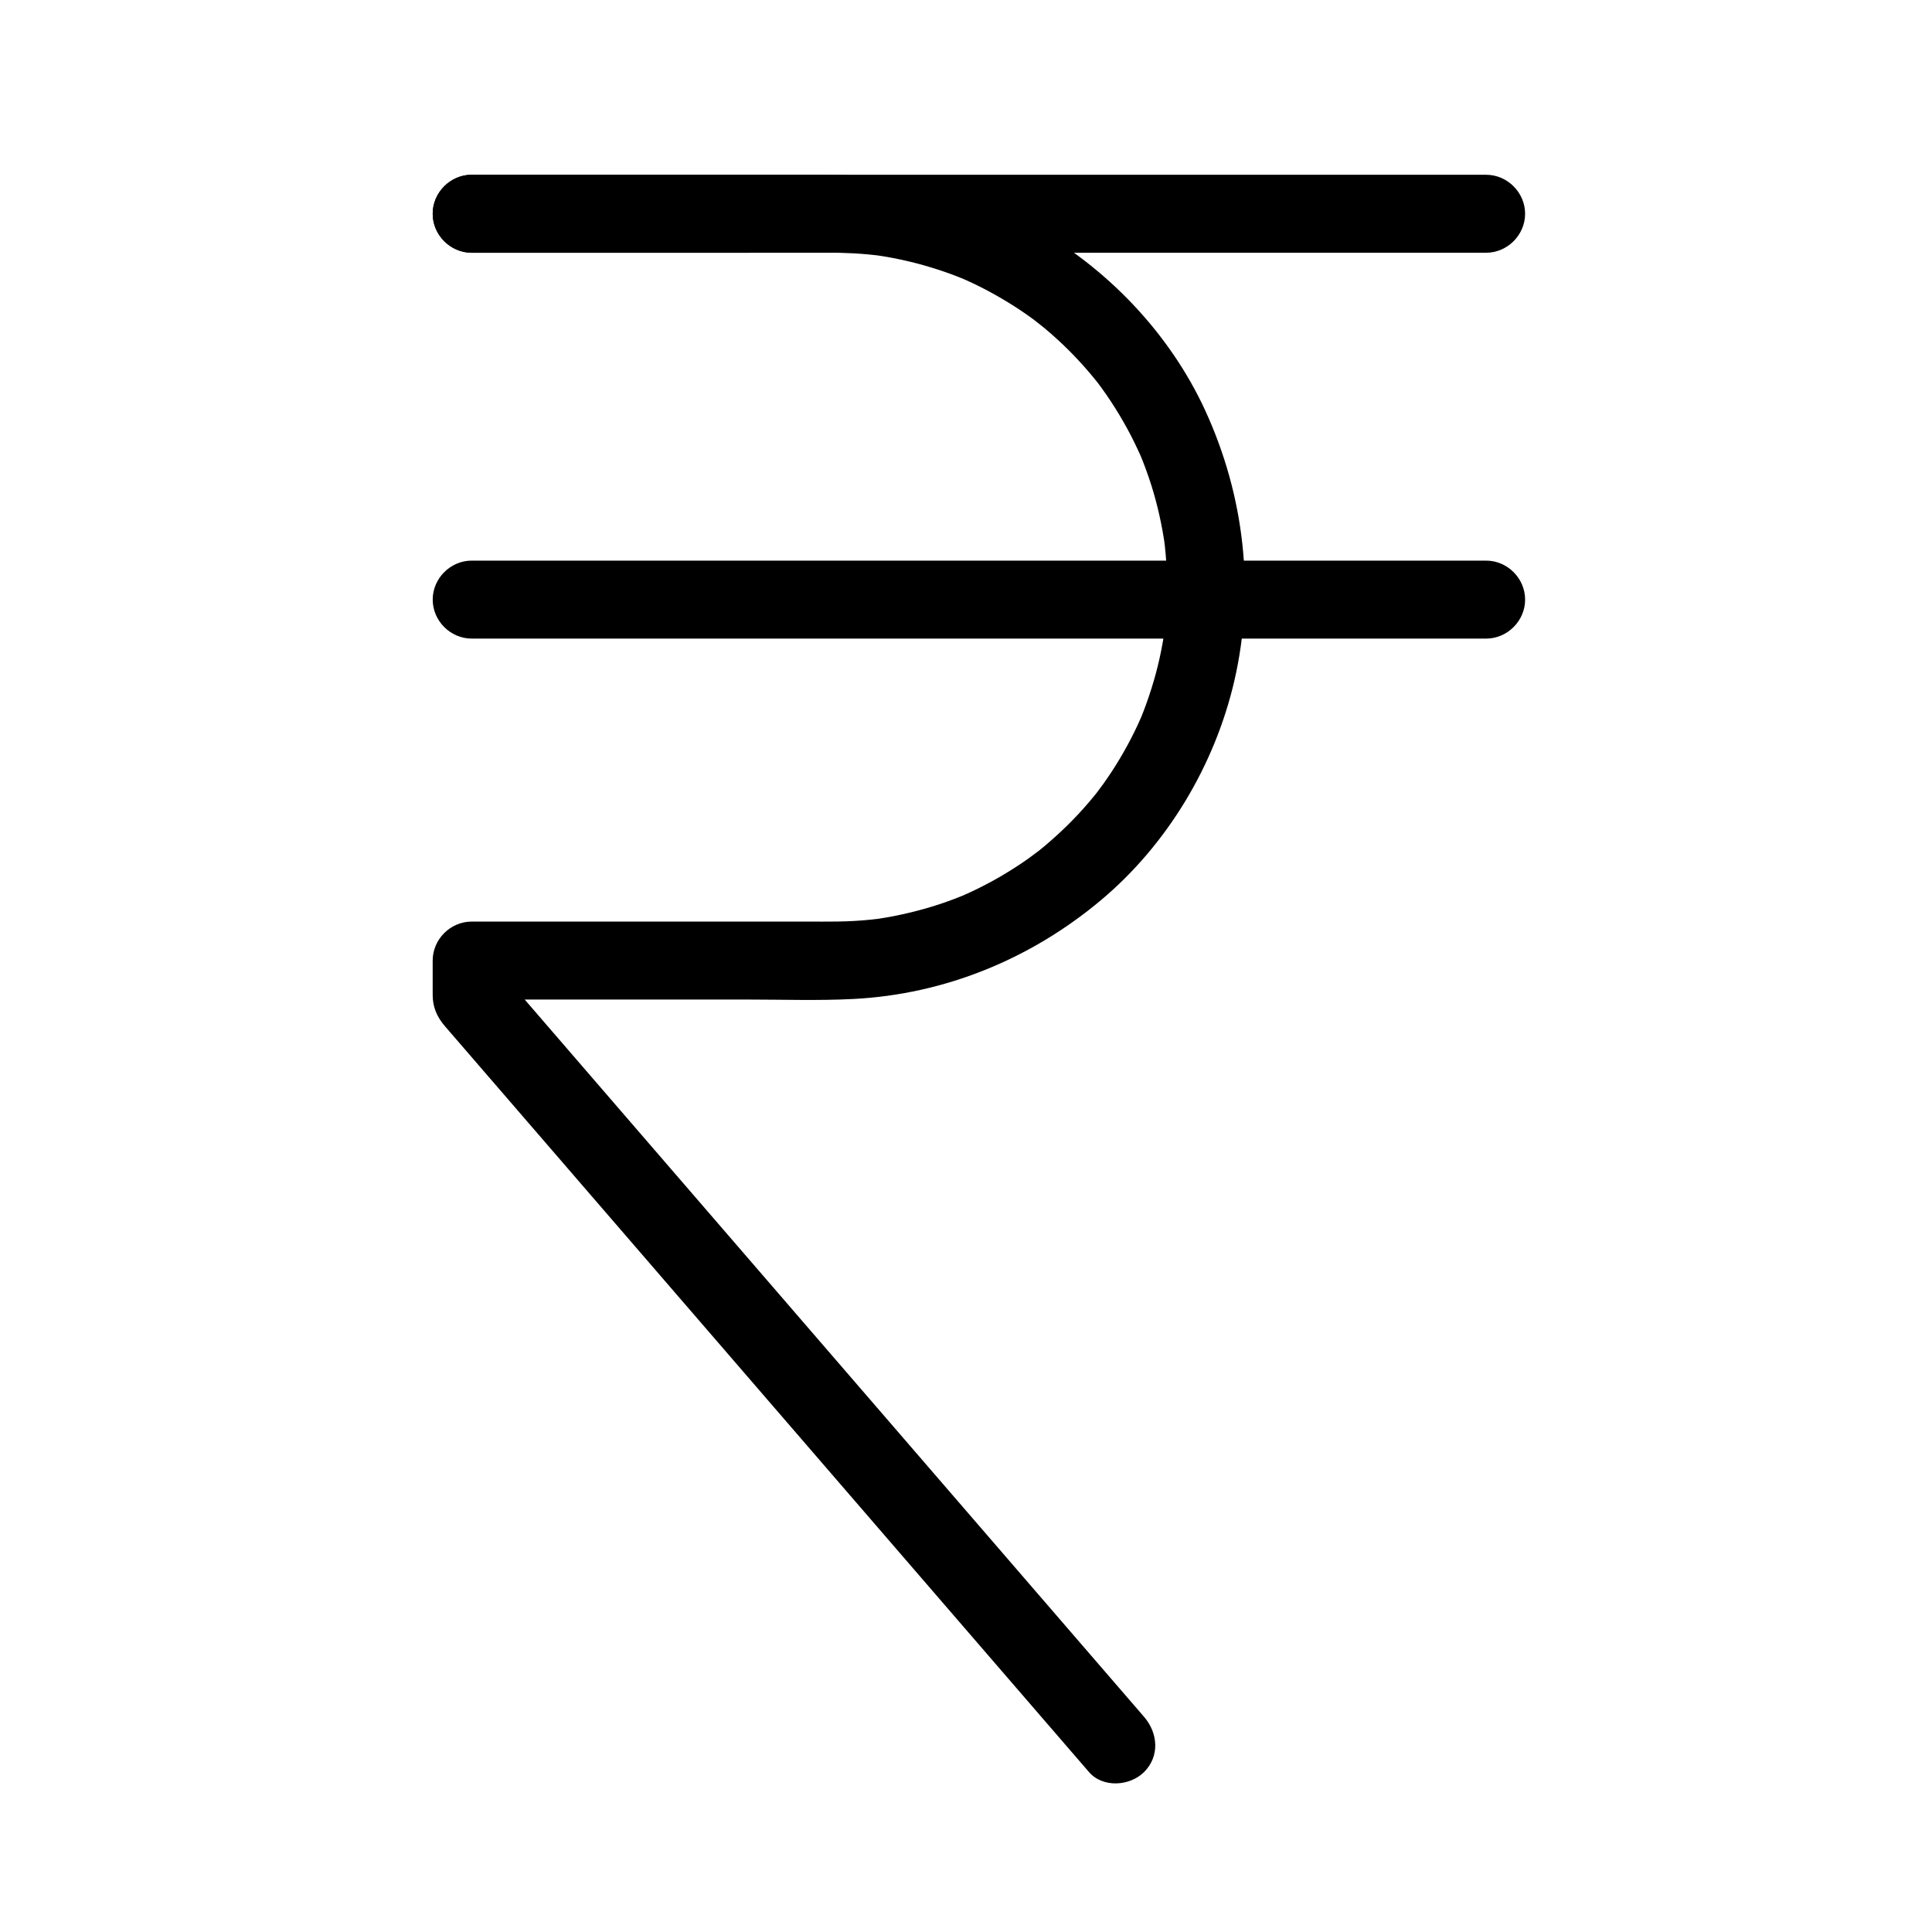
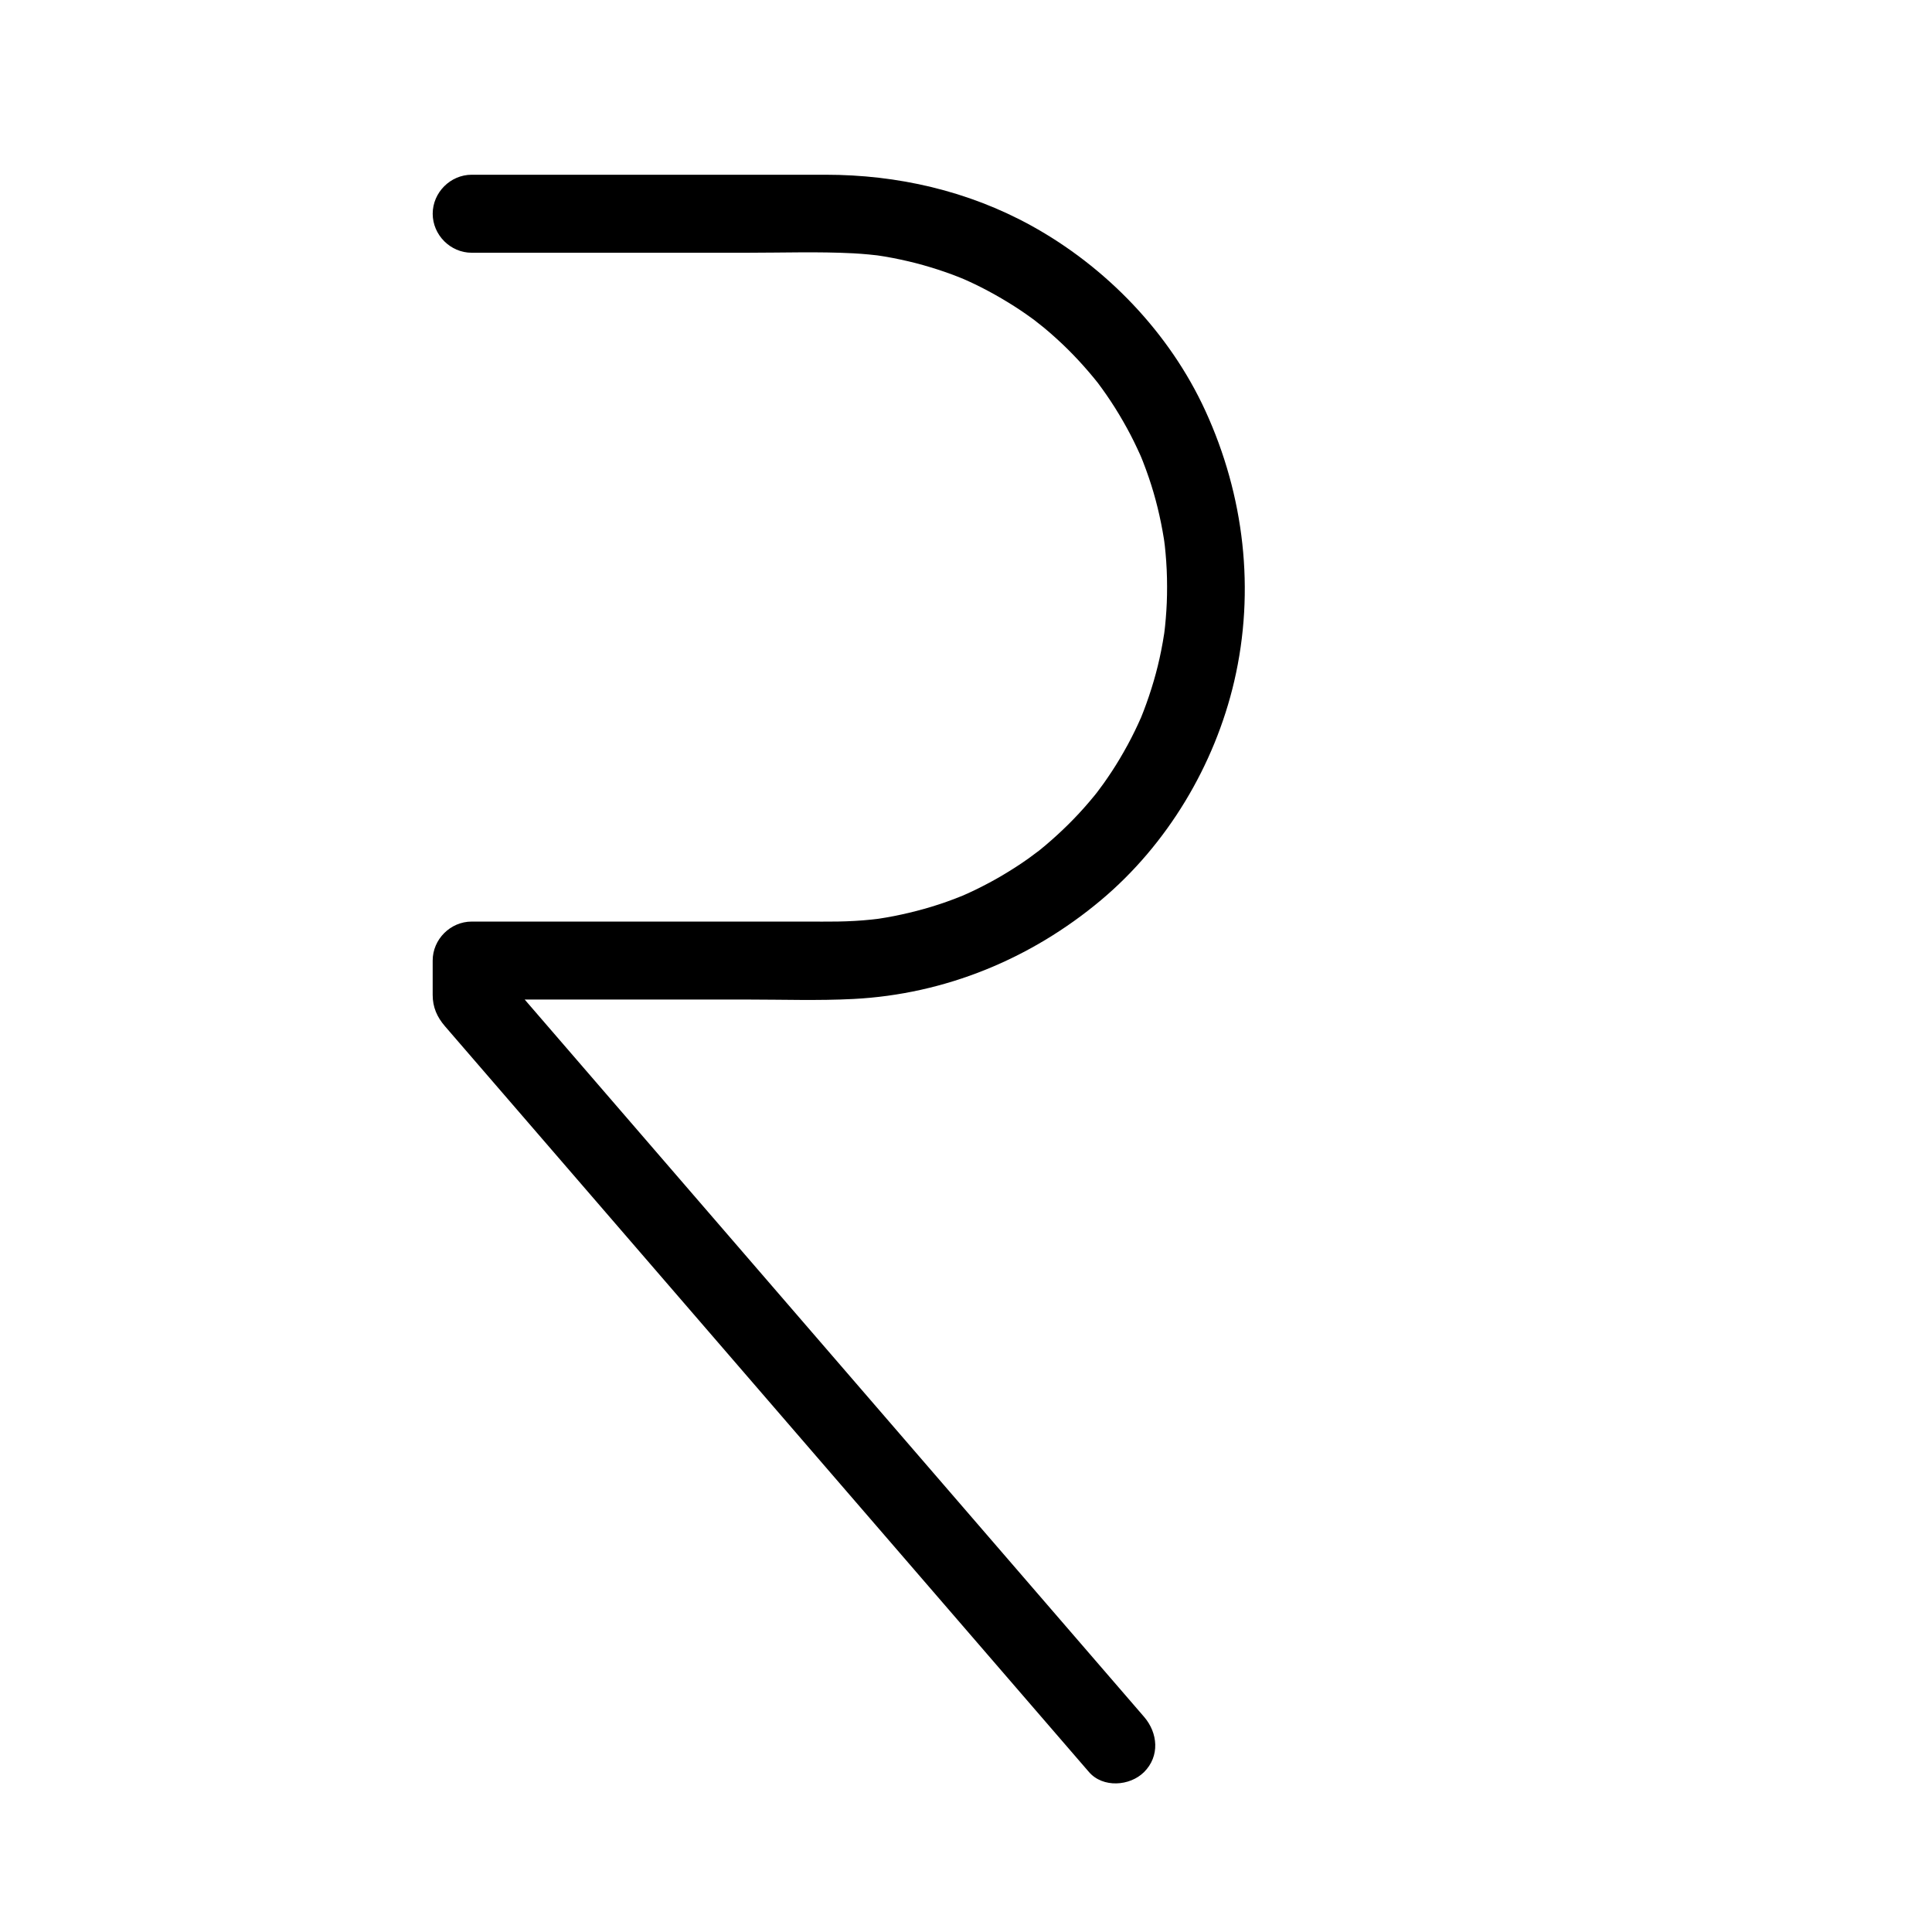
<svg xmlns="http://www.w3.org/2000/svg" fill="#000000" width="800px" height="800px" version="1.1" viewBox="144 144 512 512">
  <g>
    <path d="m269 210.98h73.156c9.316 0 18.715-0.328 28.023 0.152 1.367 0.07 2.727 0.184 4.09 0.309 0.676 0.062 1.352 0.141 2.027 0.215 2.41 0.273-2.457-0.355-0.062-0.02 2.875 0.406 5.727 0.969 8.555 1.629 2.582 0.602 5.129 1.332 7.652 2.141 1.254 0.402 2.492 0.84 3.731 1.293 0.617 0.227 1.227 0.461 1.84 0.699 0.609 0.234 3.481 1.449 0.559 0.203 4.981 2.125 9.758 4.711 14.32 7.621 2.176 1.391 4.285 2.887 6.348 4.441-2.586-1.949 0.844 0.699 1.441 1.195 1.156 0.957 2.285 1.953 3.398 2.965 3.977 3.609 7.621 7.57 10.961 11.77 1.438 1.805-1.434-1.891-0.043-0.047 0.391 0.516 0.766 1.039 1.145 1.562 0.758 1.047 1.484 2.113 2.199 3.191 1.555 2.336 2.988 4.75 4.34 7.211 1.254 2.281 2.394 4.625 3.465 6.996 0.25 0.559 1.156 2.711-0.008-0.07 0.254 0.605 0.492 1.211 0.734 1.82 0.562 1.426 1.078 2.867 1.578 4.316 1.797 5.246 3.094 10.656 3.981 16.125 0.109 0.668 0.203 1.332 0.297 2-0.438-3.086-0.105-0.688-0.035-0.059 0.152 1.355 0.266 2.715 0.363 4.074 0.215 2.984 0.266 5.977 0.215 8.969-0.047 2.742-0.234 5.481-0.508 8.207-0.066 0.676-0.148 1.348-0.23 2.023 0.371-3.09 0.094-0.699 0-0.07-0.23 1.551-0.512 3.09-0.816 4.629-1.07 5.41-2.648 10.715-4.609 15.867-0.234 0.613-0.477 1.219-0.723 1.828-0.875 2.172 0.957-2.207 0.023-0.059-0.52 1.195-1.074 2.375-1.641 3.551-1.223 2.535-2.578 5-4.016 7.422-1.32 2.223-2.746 4.383-4.238 6.496-0.445 0.633-3.066 4.094-1.078 1.531-0.922 1.188-1.879 2.348-2.856 3.492-3.477 4.09-7.32 7.859-11.41 11.336-0.98 0.836-1.988 1.641-3.004 2.438 2.551-2-0.898 0.629-1.531 1.078-2.281 1.629-4.644 3.137-7.055 4.566-2.234 1.324-4.531 2.539-6.863 3.684-1.172 0.574-2.359 1.113-3.551 1.641-2.141 0.945 2.227-0.914 0.059-0.023-0.809 0.332-1.625 0.645-2.441 0.957-5.16 1.965-10.5 3.434-15.91 4.504-1.32 0.262-2.644 0.48-3.973 0.688-0.629 0.098-3.019 0.395 0.07 0-0.672 0.086-1.348 0.156-2.023 0.23-2.957 0.316-5.93 0.469-8.898 0.52-2.762 0.047-5.527 0.012-8.293 0.012h-82.895-5.863c-5.633 0-10.332 4.699-10.332 10.332v9.102c0 3.258 1.152 5.863 3.254 8.301 1.062 1.23 2.121 2.457 3.184 3.688 5.305 6.141 10.605 12.281 15.91 18.422 18.625 21.566 37.246 43.133 55.867 64.699 20.344 23.562 40.691 47.121 61.035 70.684 11.305 13.094 22.609 26.184 33.918 39.277 0.25 0.293 0.504 0.582 0.754 0.871 3.684 4.266 10.848 3.762 14.613 0 4.199-4.199 3.676-10.352 0-14.613-8.941-10.355-17.883-20.707-26.824-31.062-19.648-22.754-39.297-45.508-58.945-68.262-19.594-22.691-39.188-45.383-58.785-68.078-8.781-10.168-17.562-20.336-26.34-30.508 1.008 2.434 2.019 4.871 3.027 7.305v-9.828c-3.445 3.445-6.887 6.887-10.332 10.332h73.156c9.316 0 18.715 0.328 28.023-0.152 24.262-1.25 47.047-10.633 65.598-26.195 17.562-14.734 30.105-35.691 35.297-57.969 5.625-24.137 2.656-49.254-7.633-71.691-9.5-20.715-26.344-38.195-46.254-49.141-16.703-9.18-35.371-13.434-54.359-13.434h-80.68-13.148c-5.633 0-10.332 4.699-10.332 10.332 0 5.637 4.699 10.34 10.332 10.34z" />
-     <path d="m537.84 292.57h-40.176-89.324-91.664-47.199-0.473c-5.633 0-10.332 4.699-10.332 10.332s4.699 10.332 10.332 10.332h40.176 89.324 91.664 47.199 0.473c5.633 0 10.332-4.699 10.332-10.332 0-5.629-4.699-10.332-10.332-10.332z" />
-     <path d="m269 210.98h40.176 89.324 91.664 47.199 0.473c5.633 0 10.332-4.699 10.332-10.332 0-5.633-4.699-10.332-10.332-10.332h-40.176-89.324-91.664-47.199-0.473c-5.633 0-10.332 4.699-10.332 10.332 0 5.633 4.699 10.332 10.332 10.332z" />
  </g>
</svg>